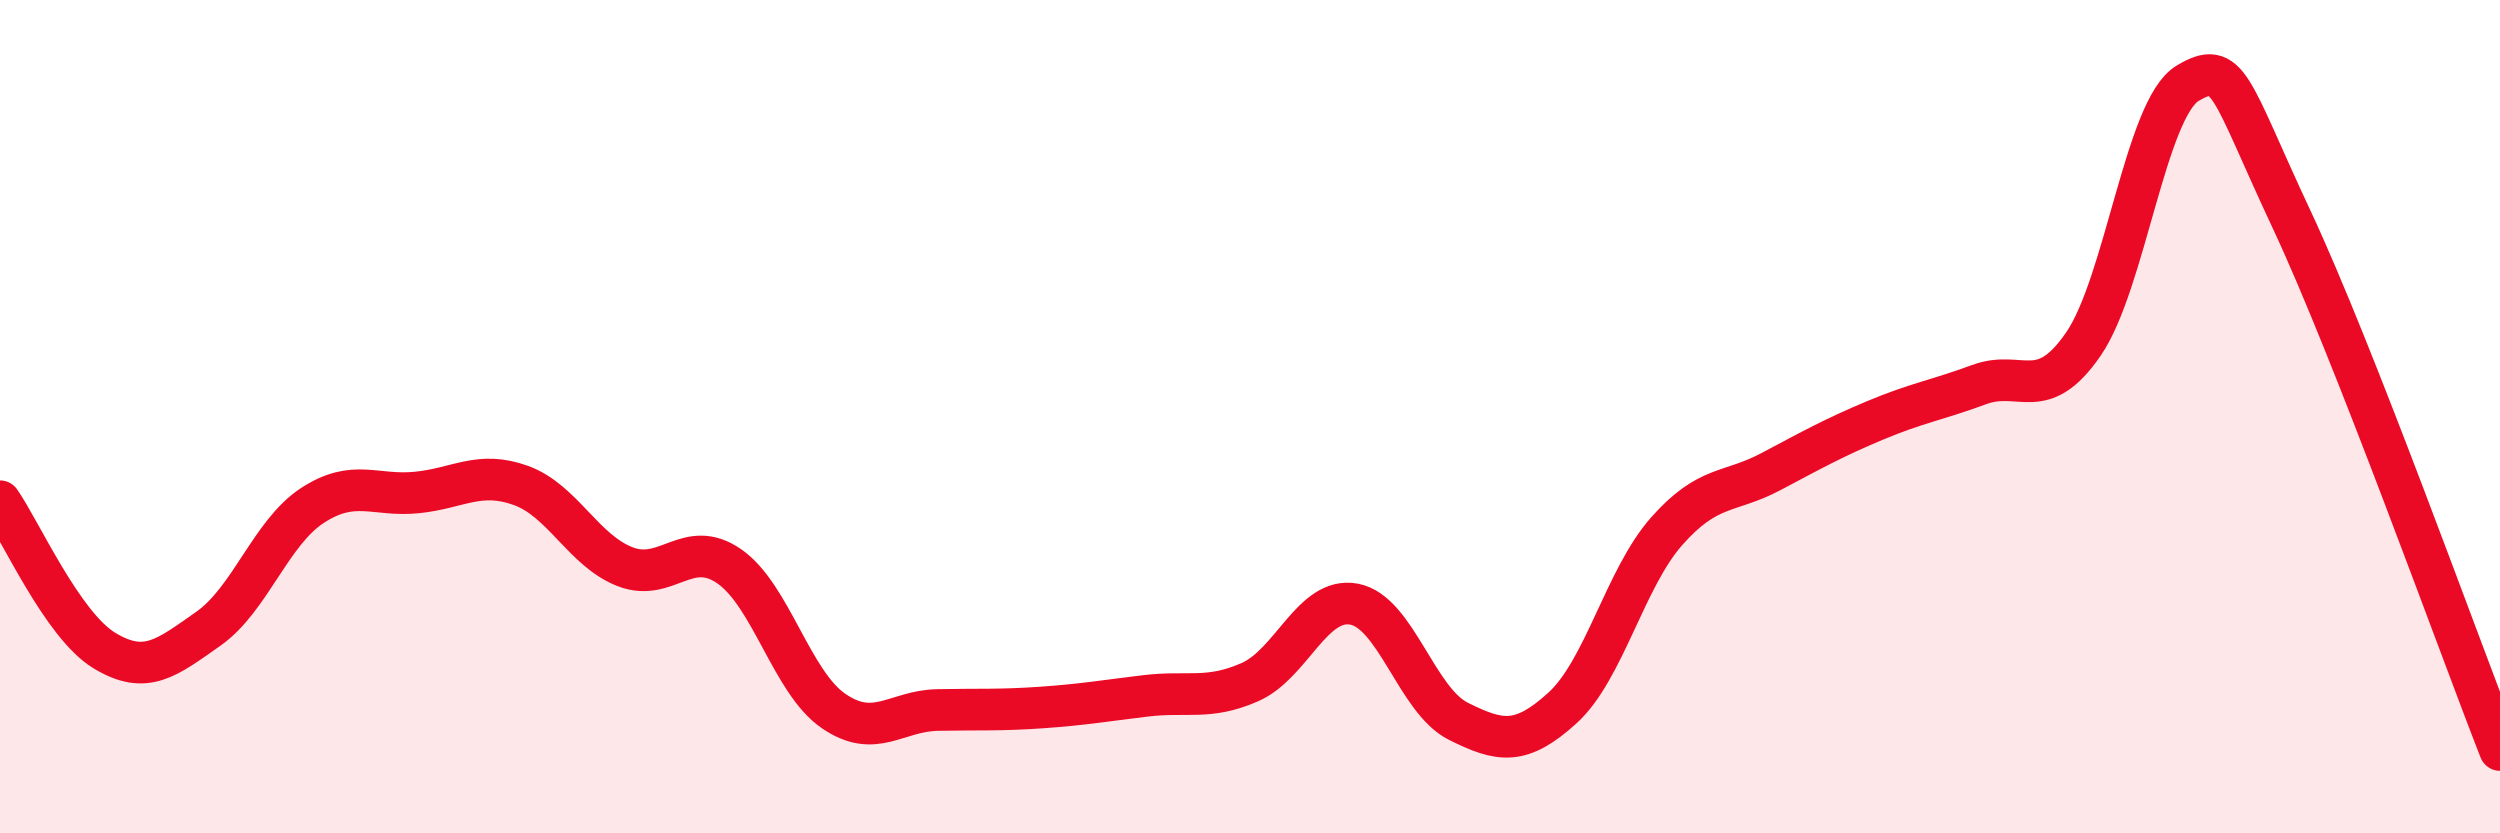
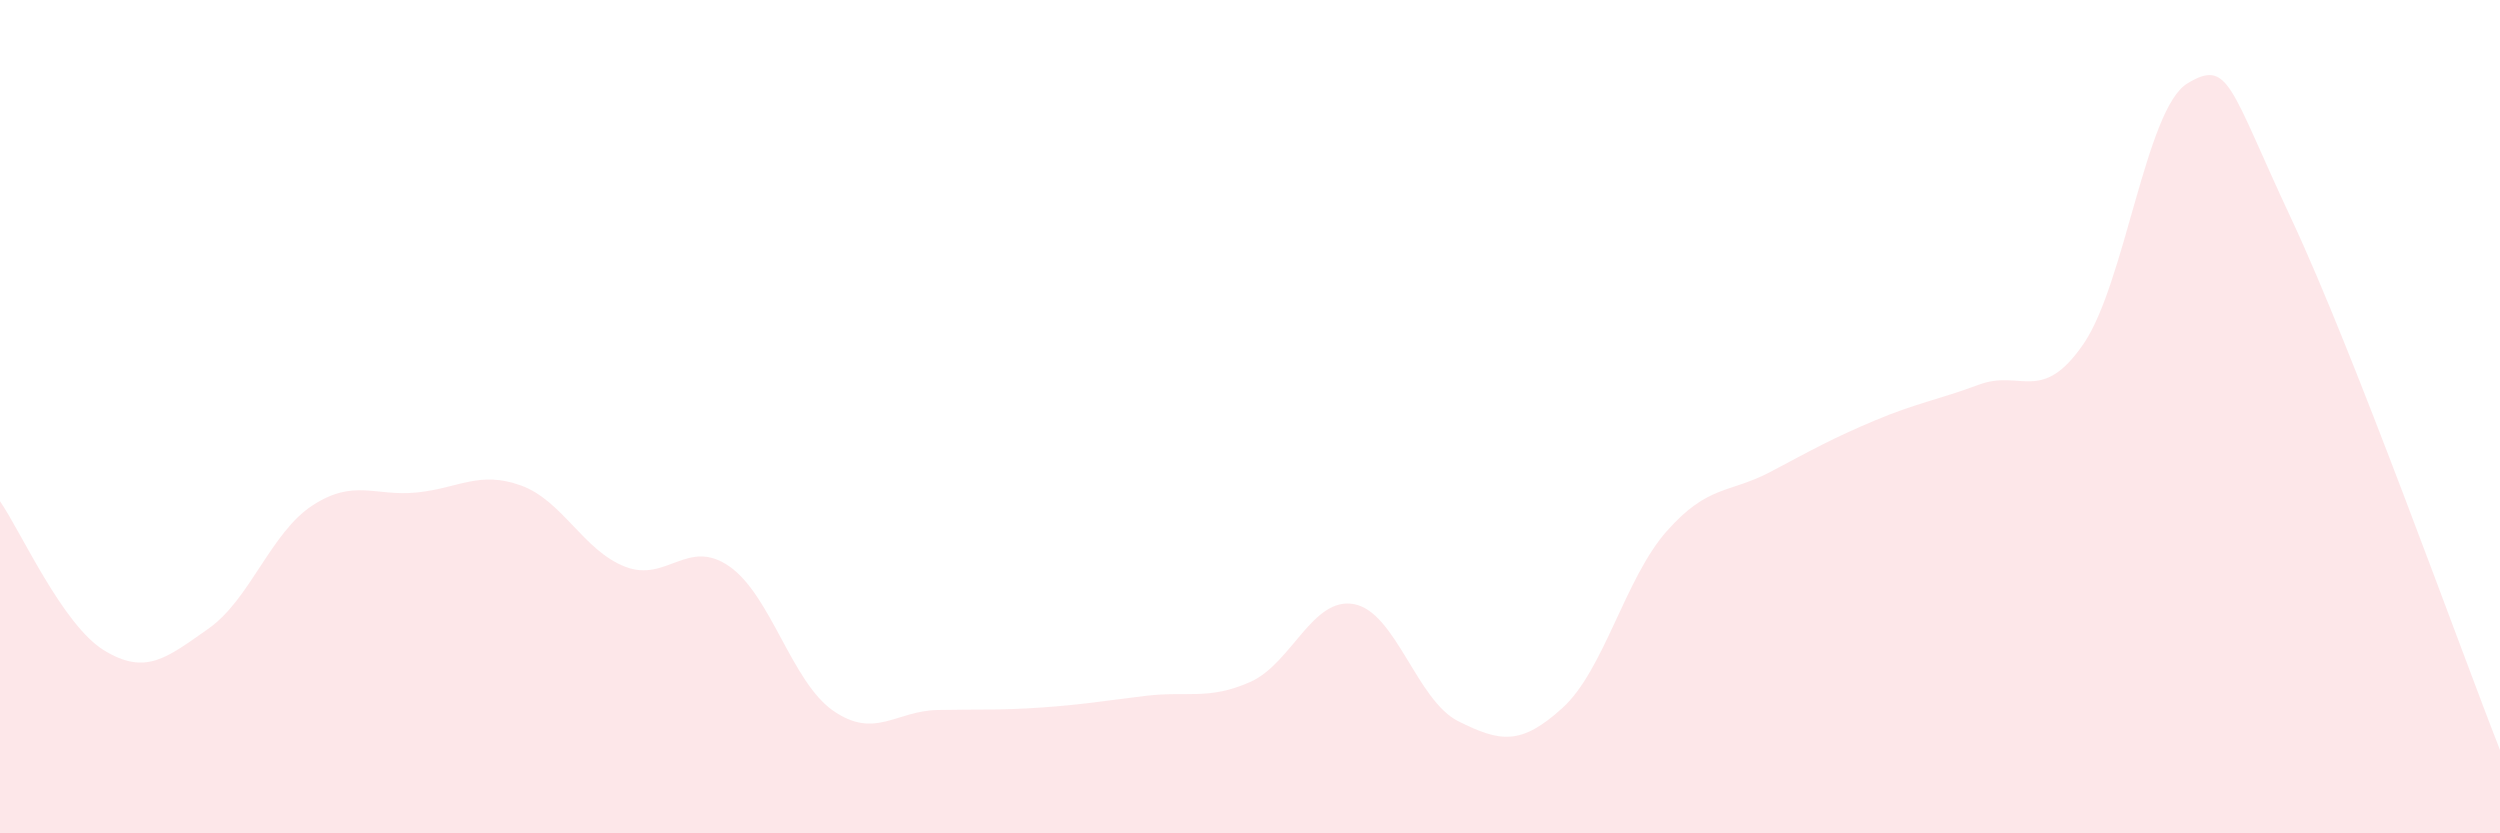
<svg xmlns="http://www.w3.org/2000/svg" width="60" height="20" viewBox="0 0 60 20">
  <path d="M 0,12.03 C 0.5,12.75 1.5,15 2.5,15.61 C 3.5,16.22 4,15.79 5,15.09 C 6,14.39 6.5,12.78 7.5,12.13 C 8.5,11.48 9,11.92 10,11.82 C 11,11.72 11.5,11.29 12.5,11.65 C 13.5,12.01 14,13.21 15,13.6 C 16,13.99 16.5,12.9 17.5,13.59 C 18.5,14.28 19,16.37 20,17.06 C 21,17.75 21.5,17.06 22.5,17.04 C 23.5,17.02 24,17.05 25,16.98 C 26,16.91 26.5,16.82 27.5,16.7 C 28.5,16.58 29,16.81 30,16.37 C 31,15.93 31.5,14.31 32.5,14.5 C 33.5,14.69 34,16.81 35,17.31 C 36,17.81 36.5,17.9 37.5,16.99 C 38.5,16.08 39,13.88 40,12.75 C 41,11.62 41.5,11.85 42.5,11.32 C 43.5,10.79 44,10.51 45,10.09 C 46,9.67 46.5,9.6 47.5,9.23 C 48.5,8.86 49,9.71 50,8.26 C 51,6.81 51.5,2.6 52.5,2 C 53.5,1.4 53.5,2.07 55,5.27 C 56.5,8.47 59,15.45 60,18L60 20L0 20Z" fill="#EB0A25" opacity="0.1" stroke-linecap="round" stroke-linejoin="round" />
-   <path d="M 0,12.03 C 0.5,12.75 1.5,15 2.5,15.61 C 3.5,16.22 4,15.79 5,15.09 C 6,14.39 6.5,12.78 7.5,12.13 C 8.5,11.48 9,11.92 10,11.82 C 11,11.72 11.5,11.29 12.5,11.65 C 13.5,12.01 14,13.21 15,13.6 C 16,13.99 16.5,12.9 17.5,13.59 C 18.5,14.28 19,16.37 20,17.06 C 21,17.75 21.5,17.06 22.5,17.04 C 23.5,17.02 24,17.05 25,16.98 C 26,16.91 26.5,16.82 27.5,16.7 C 28.5,16.58 29,16.81 30,16.37 C 31,15.93 31.5,14.31 32.5,14.5 C 33.5,14.69 34,16.81 35,17.31 C 36,17.81 36.5,17.9 37.5,16.99 C 38.5,16.08 39,13.88 40,12.75 C 41,11.62 41.5,11.85 42.5,11.32 C 43.5,10.79 44,10.51 45,10.09 C 46,9.67 46.5,9.6 47.5,9.23 C 48.5,8.86 49,9.71 50,8.26 C 51,6.81 51.5,2.6 52.5,2 C 53.5,1.4 53.5,2.07 55,5.27 C 56.5,8.47 59,15.45 60,18" stroke="#EB0A25" stroke-width="1" fill="none" stroke-linecap="round" stroke-linejoin="round" />
</svg>